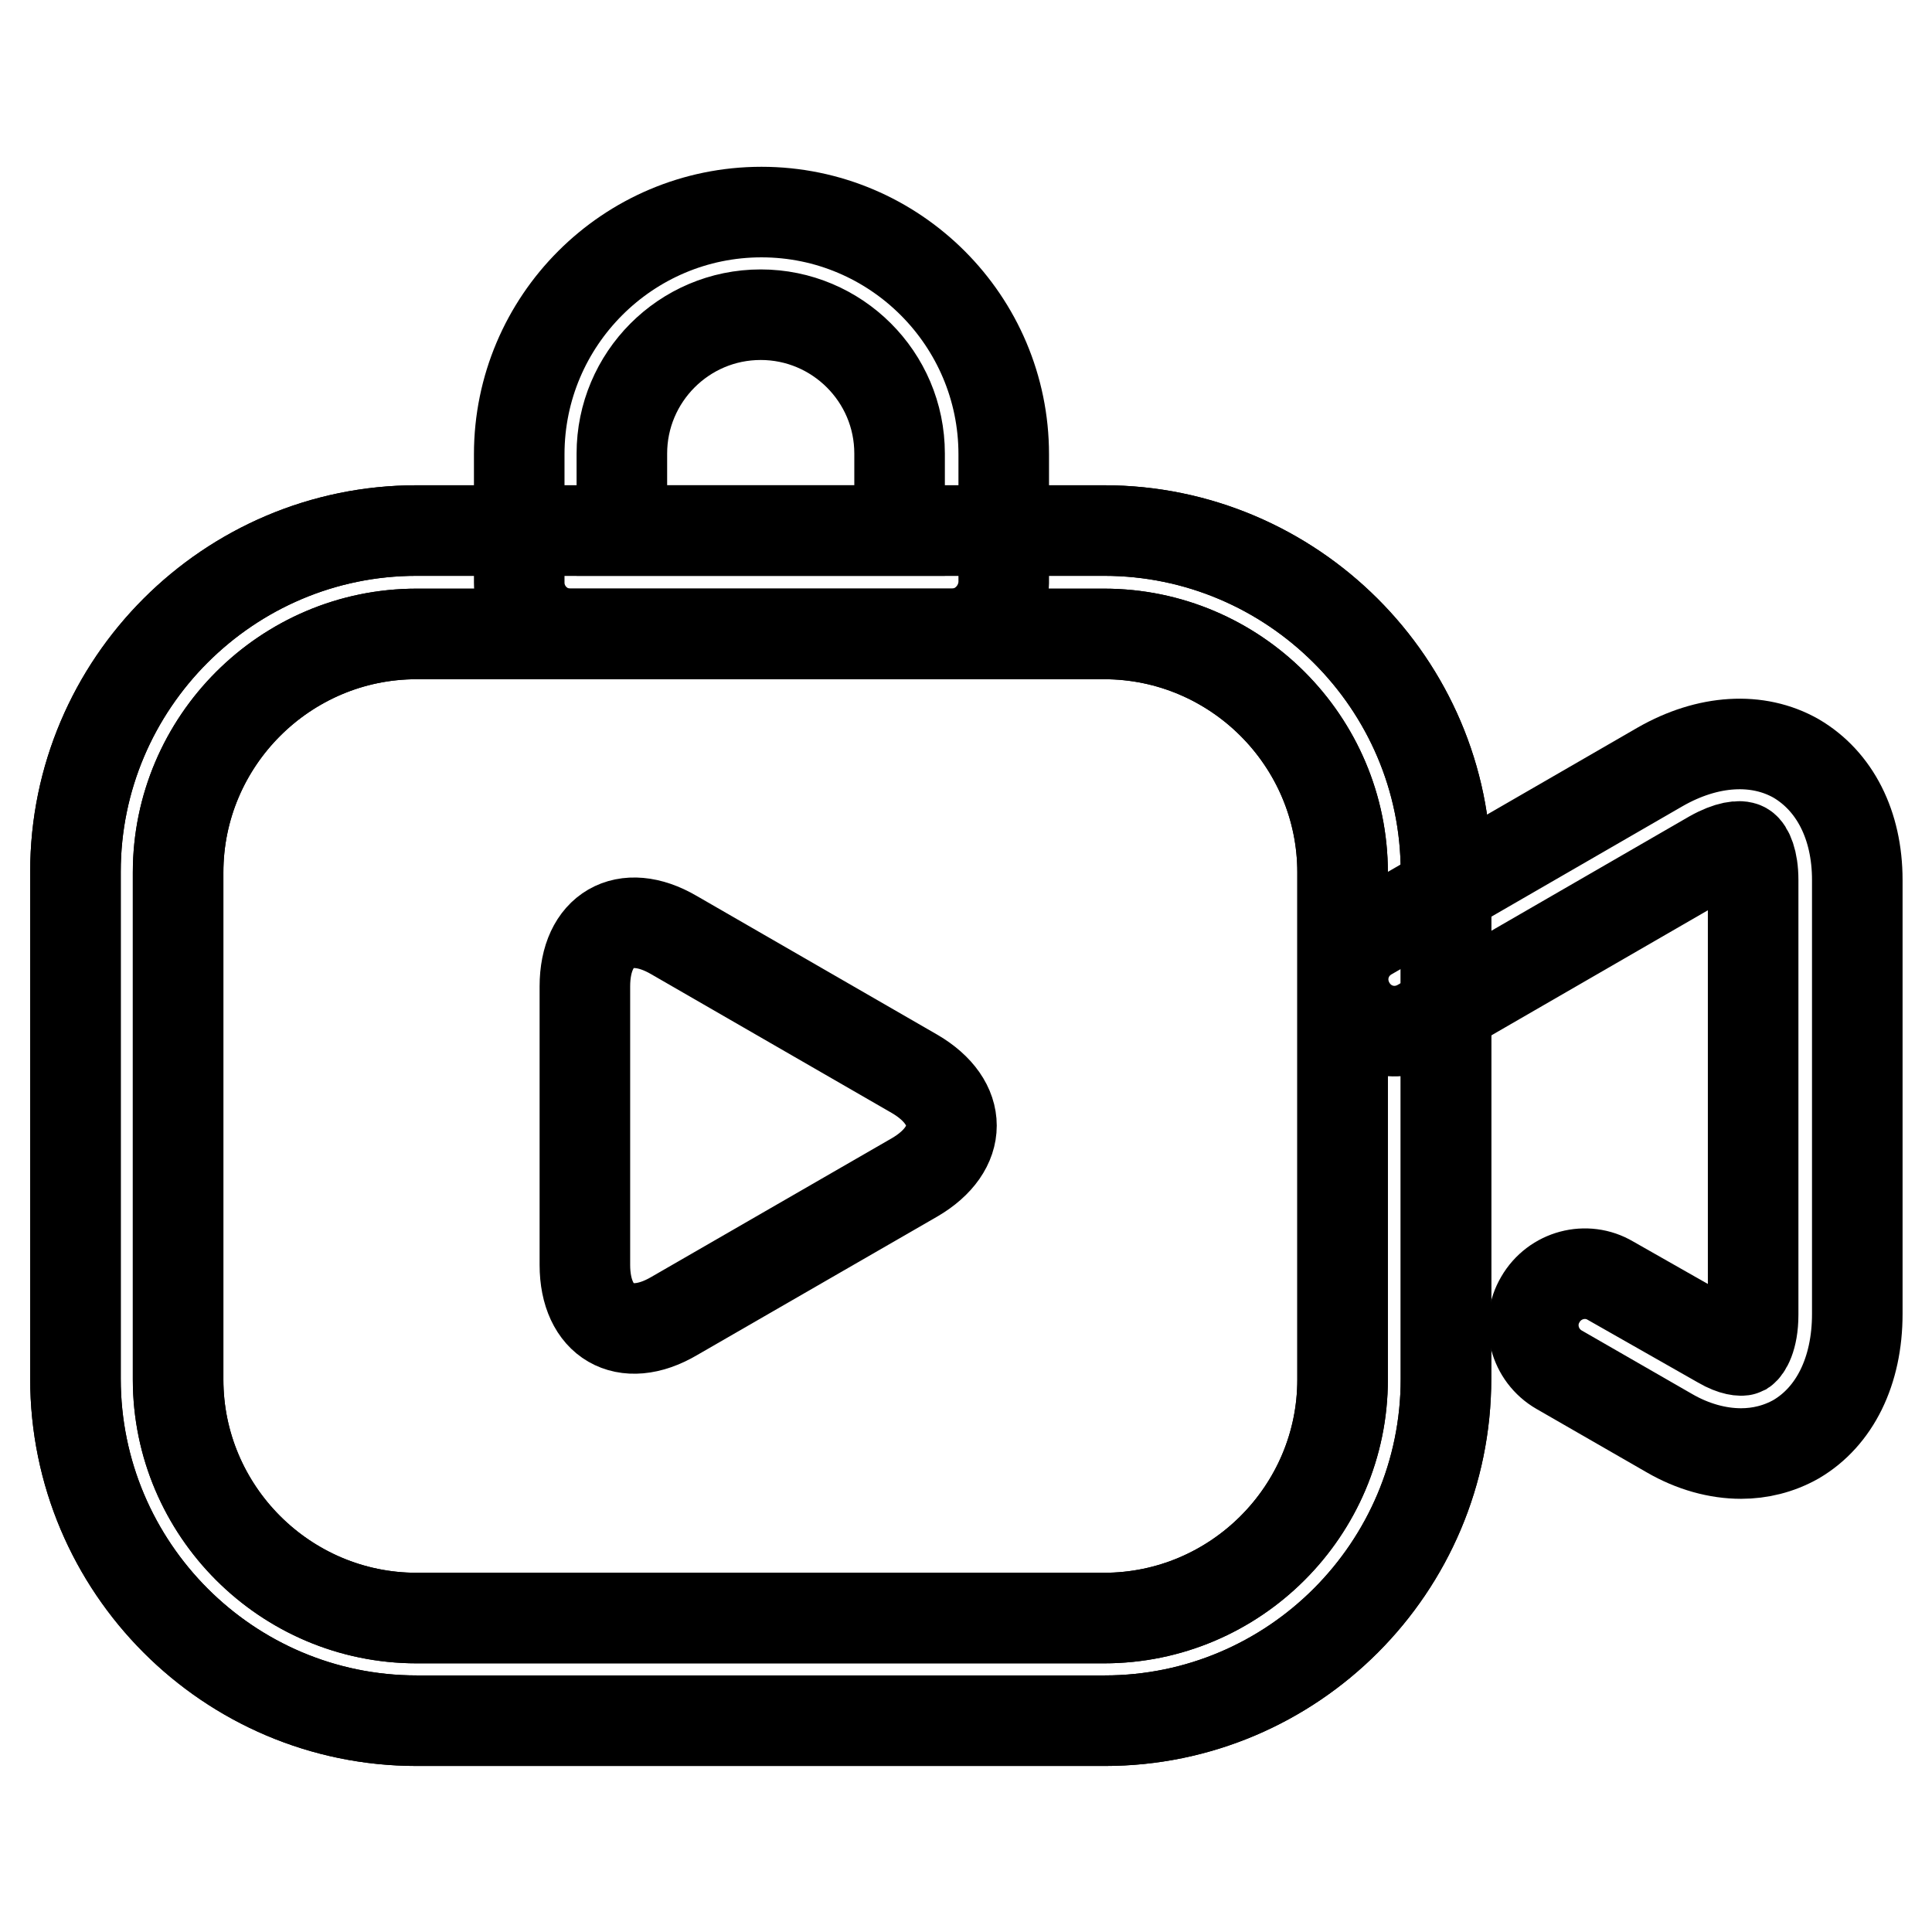
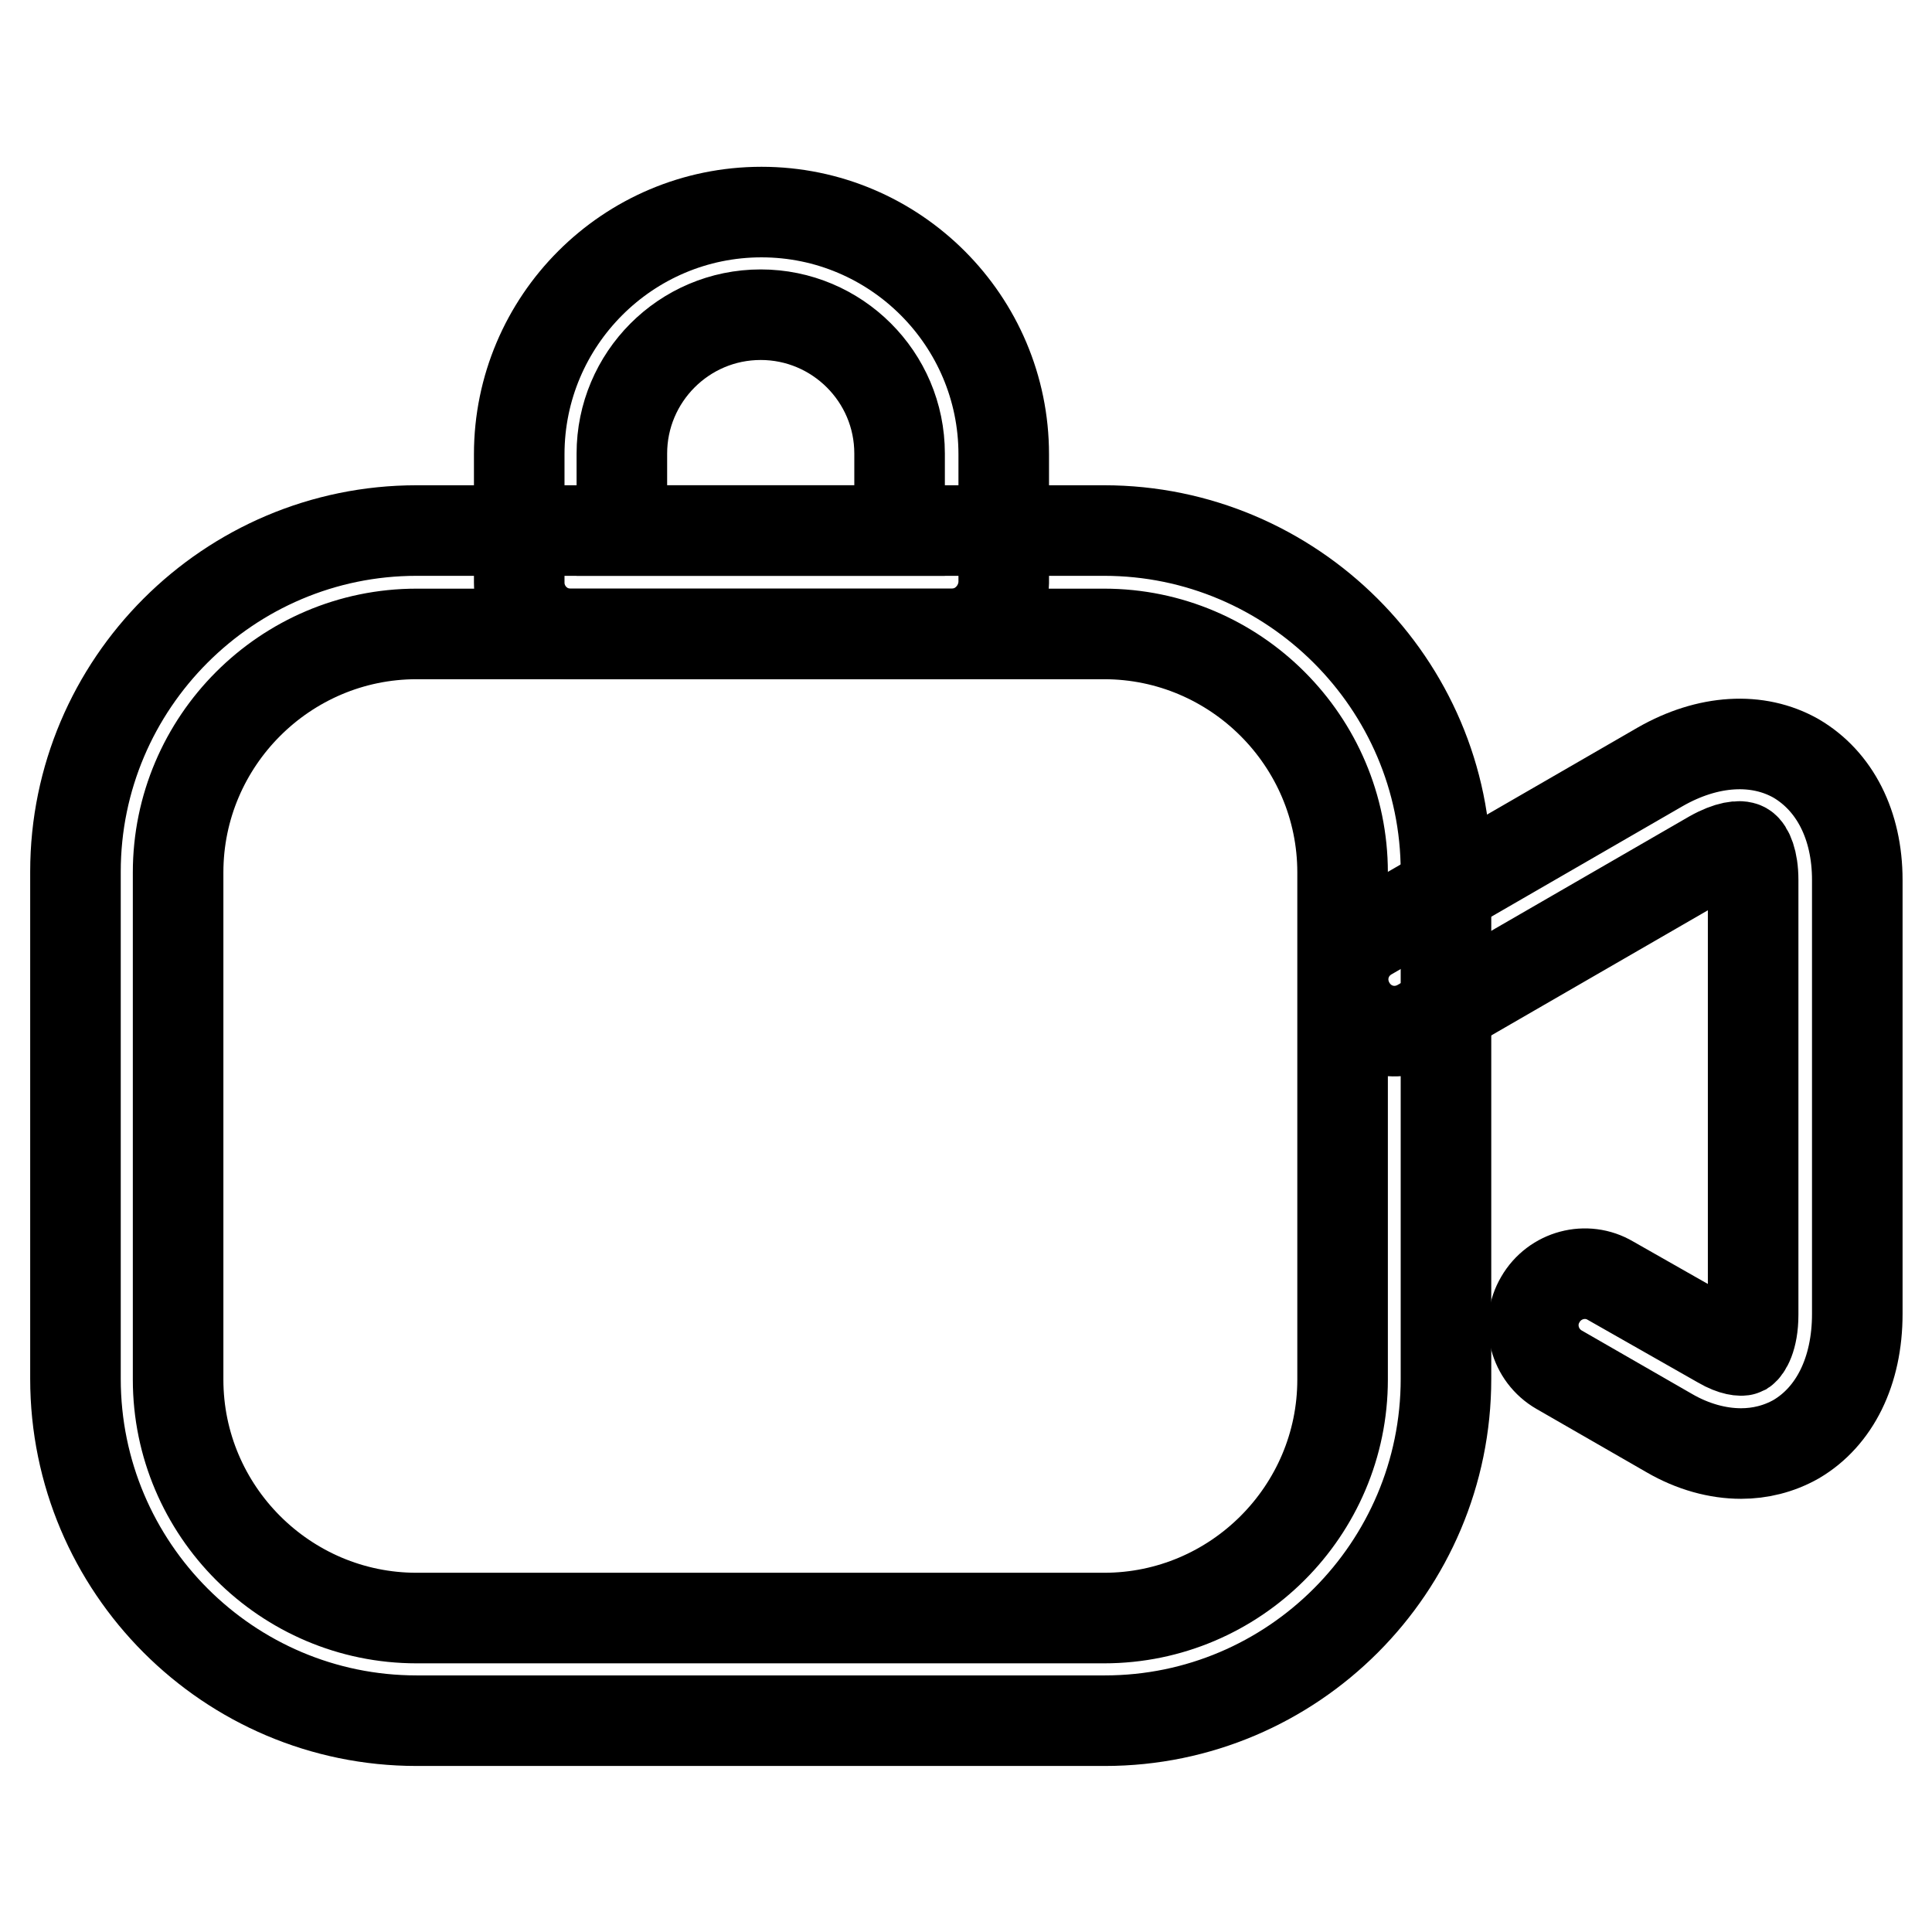
<svg xmlns="http://www.w3.org/2000/svg" version="1.1" x="0px" y="0px" viewBox="0 0 256 256" enable-background="new 0 0 256 256" xml:space="preserve">
  <g>
    <g>
      <path stroke-width="12" fill-opacity="0" stroke="#000000" d="M126.1,84H75.6c-3.8,0-6.8-3.1-6.8-6.8v-17c0-17.7,14.4-32.1,32.1-32.1c17.7,0,32.1,14.4,32.1,32.1v17C132.9,80.9,129.9,84,126.1,84z M82.4,70.3h36.8V60.1c0-10.2-8.3-18.4-18.4-18.4c-10.2,0-18.4,8.3-18.4,18.4V70.3L82.4,70.3z" />
      <path stroke-width="12" fill-opacity="0" stroke="#000000" d="M146.4,228H55.2C30.3,228,10,207.7,10,182.7v-67.2c0-24.9,20.3-45.2,45.2-45.2h91.1c24.9,0,45.3,20.3,45.3,45.2v67.2C191.6,207.7,171.3,228,146.4,228z M55.2,84c-17.4,0-31.6,14.2-31.6,31.6v67.2c0,17.4,14.2,31.6,31.6,31.6h91.1c17.4,0,31.6-14.2,31.6-31.6v-67.2c0-17.4-14.2-31.6-31.6-31.6H55.2z" />
-       <path stroke-width="12" fill-opacity="0" stroke="#000000" d="M146.4,228H55.2C30.3,228,10,207.7,10,182.7v-67.2c0-24.9,20.3-45.2,45.2-45.2h91.1c24.9,0,45.3,20.3,45.3,45.2v67.2C191.6,207.7,171.3,228,146.4,228z M55.2,84c-17.4,0-31.6,14.2-31.6,31.6v67.2c0,17.4,14.2,31.6,31.6,31.6h91.1c17.4,0,31.6-14.2,31.6-31.6v-67.2c0-17.4-14.2-31.6-31.6-31.6H55.2z" />
-       <path stroke-width="12" fill-opacity="0" stroke="#000000" d="M77.5,130.7c0-7.5,5.3-10.6,11.8-6.8l31.9,18.4c6.5,3.8,6.5,9.9,0,13.7l-31.9,18.4c-6.5,3.8-11.8,0.7-11.8-6.8V130.7z" />
      <path stroke-width="12" fill-opacity="0" stroke="#000000" d="M230.7,192.6c-3.1,0-6.4-0.9-9.5-2.7l-14.6-8.4c-3.3-1.9-4.4-6.1-2.5-9.3c1.9-3.3,6.1-4.4,9.3-2.5L228,178c1.7,1,2.8,1,3,0.9c0.3-0.2,1.3-1.5,1.3-4.7v-57.6c0-2.6-0.7-4-1.2-4.3c-0.5-0.3-2-0.2-4.3,1.1l-38.6,22.3c-3.3,1.9-7.4,0.8-9.3-2.5c-1.9-3.3-0.8-7.4,2.5-9.3l38.6-22.3c6.3-3.6,12.9-4,18-1.1c5.1,3,8.1,8.8,8.1,16.1v57.5c0,7.6-3,13.6-8.1,16.6C235.7,192,233.2,192.6,230.7,192.6z" />
    </g>
  </g>
</svg>